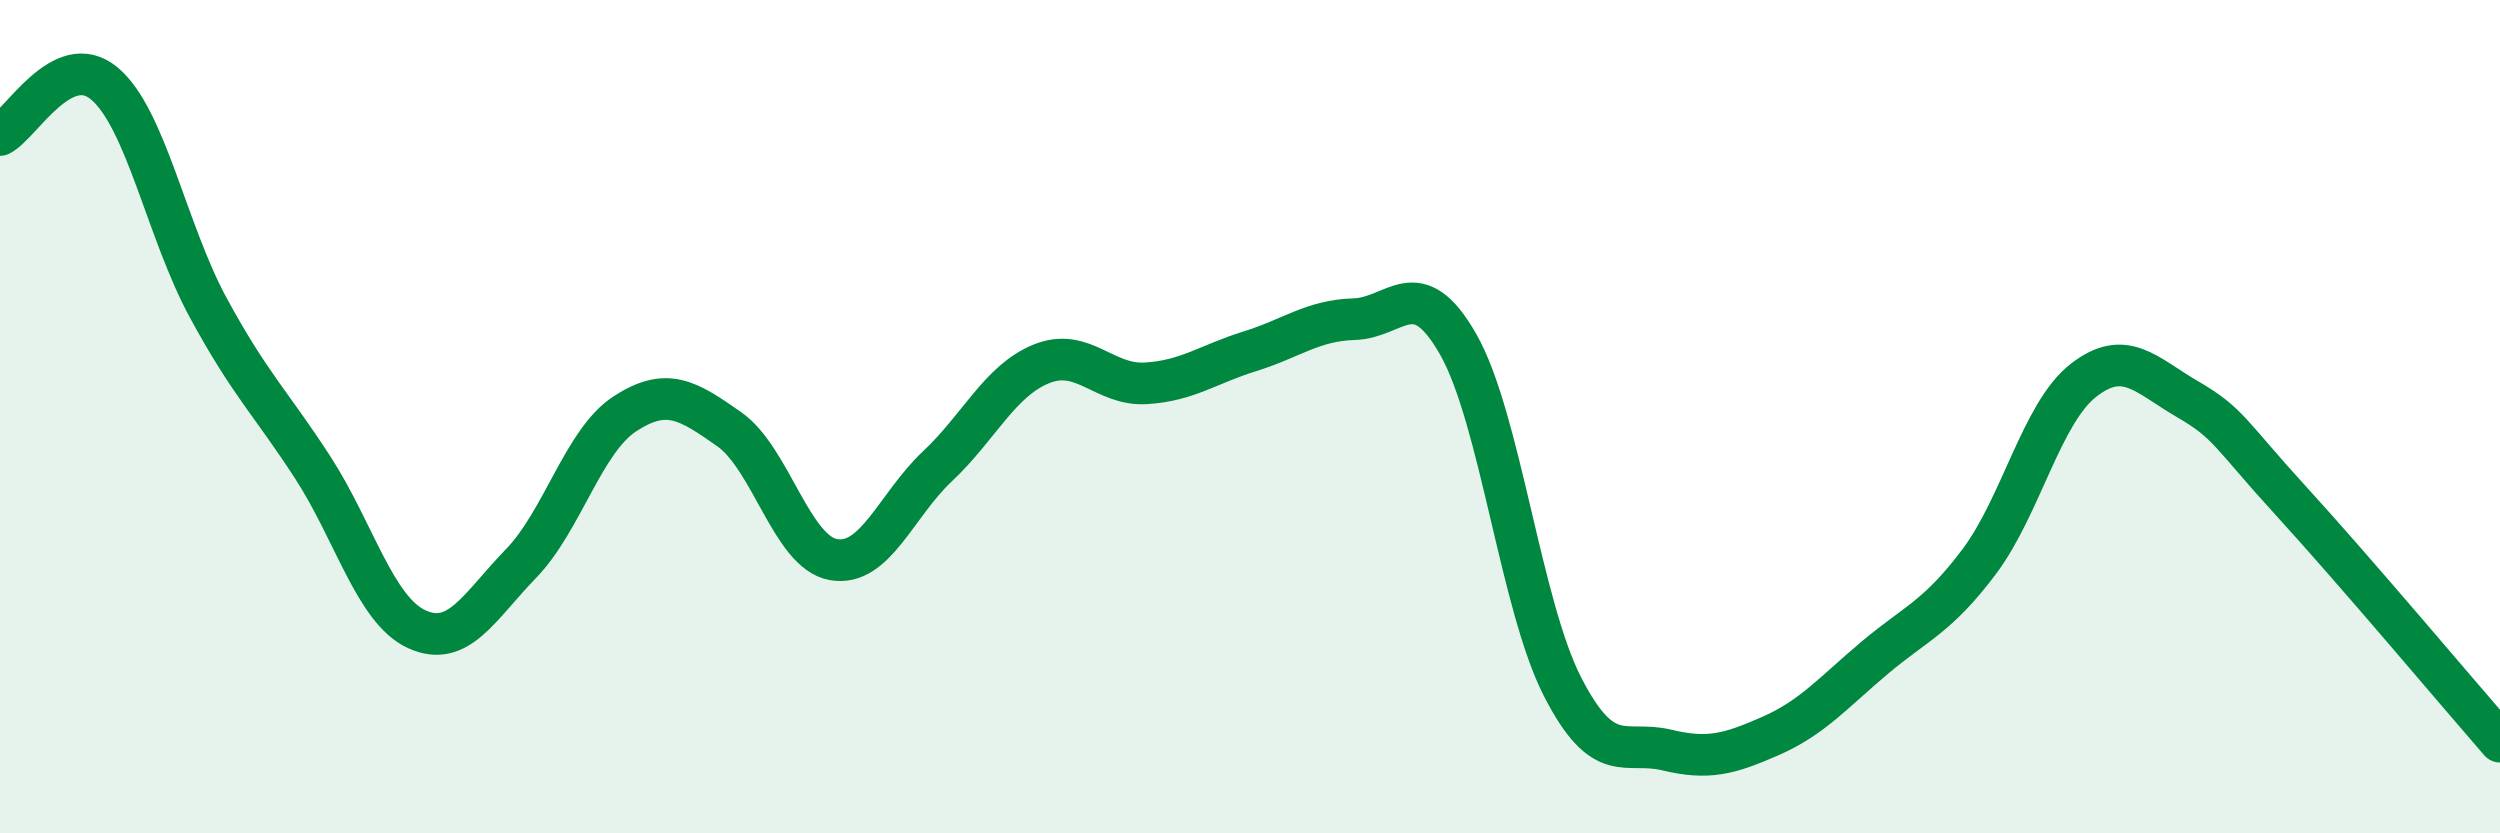
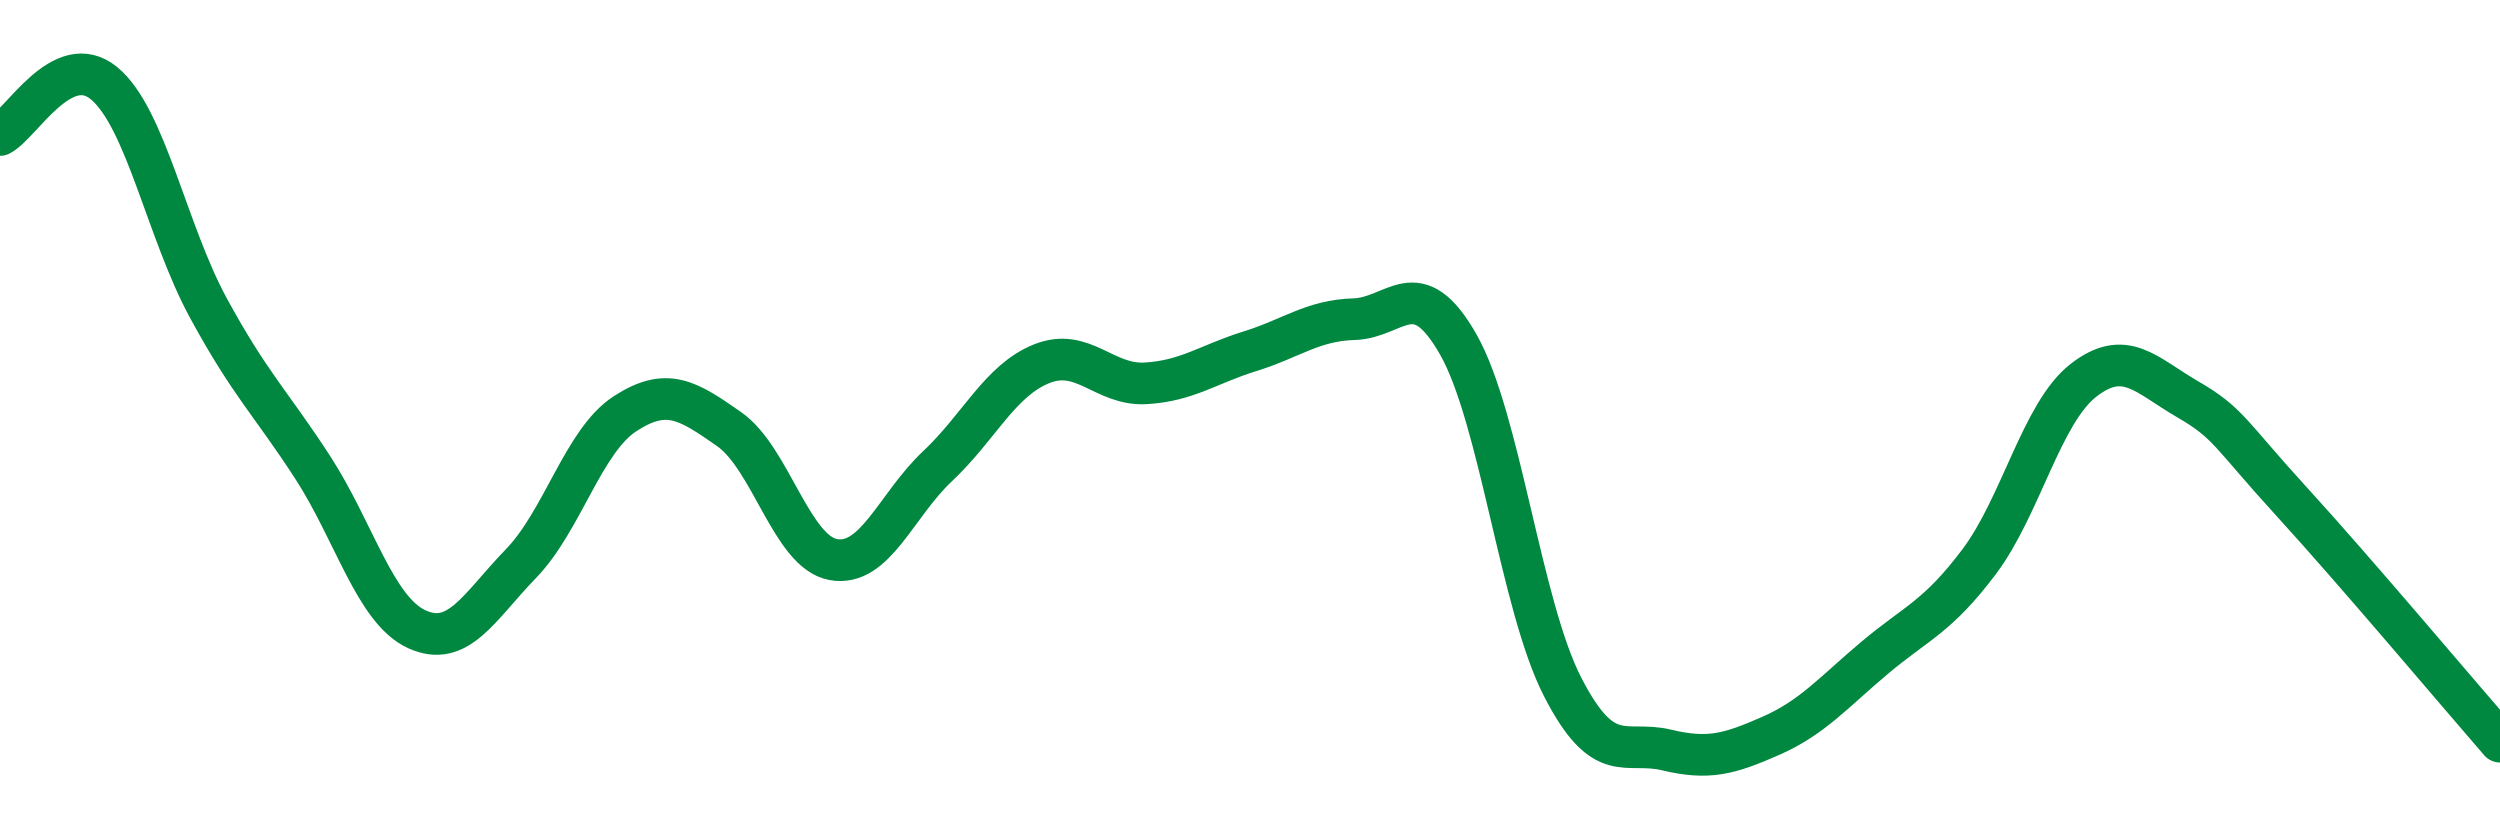
<svg xmlns="http://www.w3.org/2000/svg" width="60" height="20" viewBox="0 0 60 20">
-   <path d="M 0,3.24 C 0.5,2.99 1.5,1.17 2.5,2 C 3.5,2.83 4,5.55 5,7.39 C 6,9.23 6.5,9.67 7.5,11.21 C 8.5,12.75 9,14.64 10,15.1 C 11,15.56 11.5,14.56 12.5,13.53 C 13.5,12.5 14,10.58 15,9.93 C 16,9.28 16.5,9.6 17.5,10.3 C 18.5,11 19,13.25 20,13.43 C 21,13.61 21.5,12.13 22.5,11.19 C 23.5,10.25 24,9.13 25,8.73 C 26,8.33 26.5,9.26 27.5,9.2 C 28.5,9.14 29,8.74 30,8.43 C 31,8.12 31.5,7.69 32.5,7.66 C 33.5,7.63 34,6.51 35,8.27 C 36,10.03 36.5,14.53 37.5,16.48 C 38.5,18.43 39,17.76 40,18 C 41,18.24 41.5,18.1 42.5,17.66 C 43.5,17.22 44,16.62 45,15.78 C 46,14.94 46.5,14.81 47.5,13.48 C 48.5,12.15 49,9.91 50,9.13 C 51,8.35 51.5,9 52.5,9.58 C 53.5,10.16 53.5,10.4 55,12.04 C 56.5,13.68 59,16.65 60,17.8L60 20L0 20Z" fill="#008740" opacity="0.1" stroke-linecap="round" stroke-linejoin="round" />
  <path d="M 0,3.24 C 0.5,2.99 1.5,1.17 2.5,2 C 3.5,2.83 4,5.55 5,7.39 C 6,9.23 6.5,9.67 7.5,11.21 C 8.5,12.75 9,14.64 10,15.1 C 11,15.56 11.5,14.56 12.5,13.53 C 13.5,12.5 14,10.58 15,9.93 C 16,9.28 16.5,9.6 17.5,10.3 C 18.5,11 19,13.25 20,13.43 C 21,13.61 21.5,12.13 22.5,11.19 C 23.5,10.25 24,9.13 25,8.73 C 26,8.33 26.5,9.26 27.5,9.2 C 28.5,9.14 29,8.74 30,8.43 C 31,8.12 31.5,7.69 32.5,7.66 C 33.5,7.63 34,6.51 35,8.27 C 36,10.03 36.5,14.53 37.5,16.48 C 38.5,18.43 39,17.76 40,18 C 41,18.24 41.5,18.1 42.5,17.66 C 43.5,17.22 44,16.62 45,15.78 C 46,14.94 46.5,14.81 47.5,13.48 C 48.5,12.15 49,9.91 50,9.13 C 51,8.35 51.5,9 52.5,9.58 C 53.5,10.16 53.5,10.4 55,12.04 C 56.5,13.68 59,16.65 60,17.8" stroke="#008740" stroke-width="1" fill="none" stroke-linecap="round" stroke-linejoin="round" />
</svg>